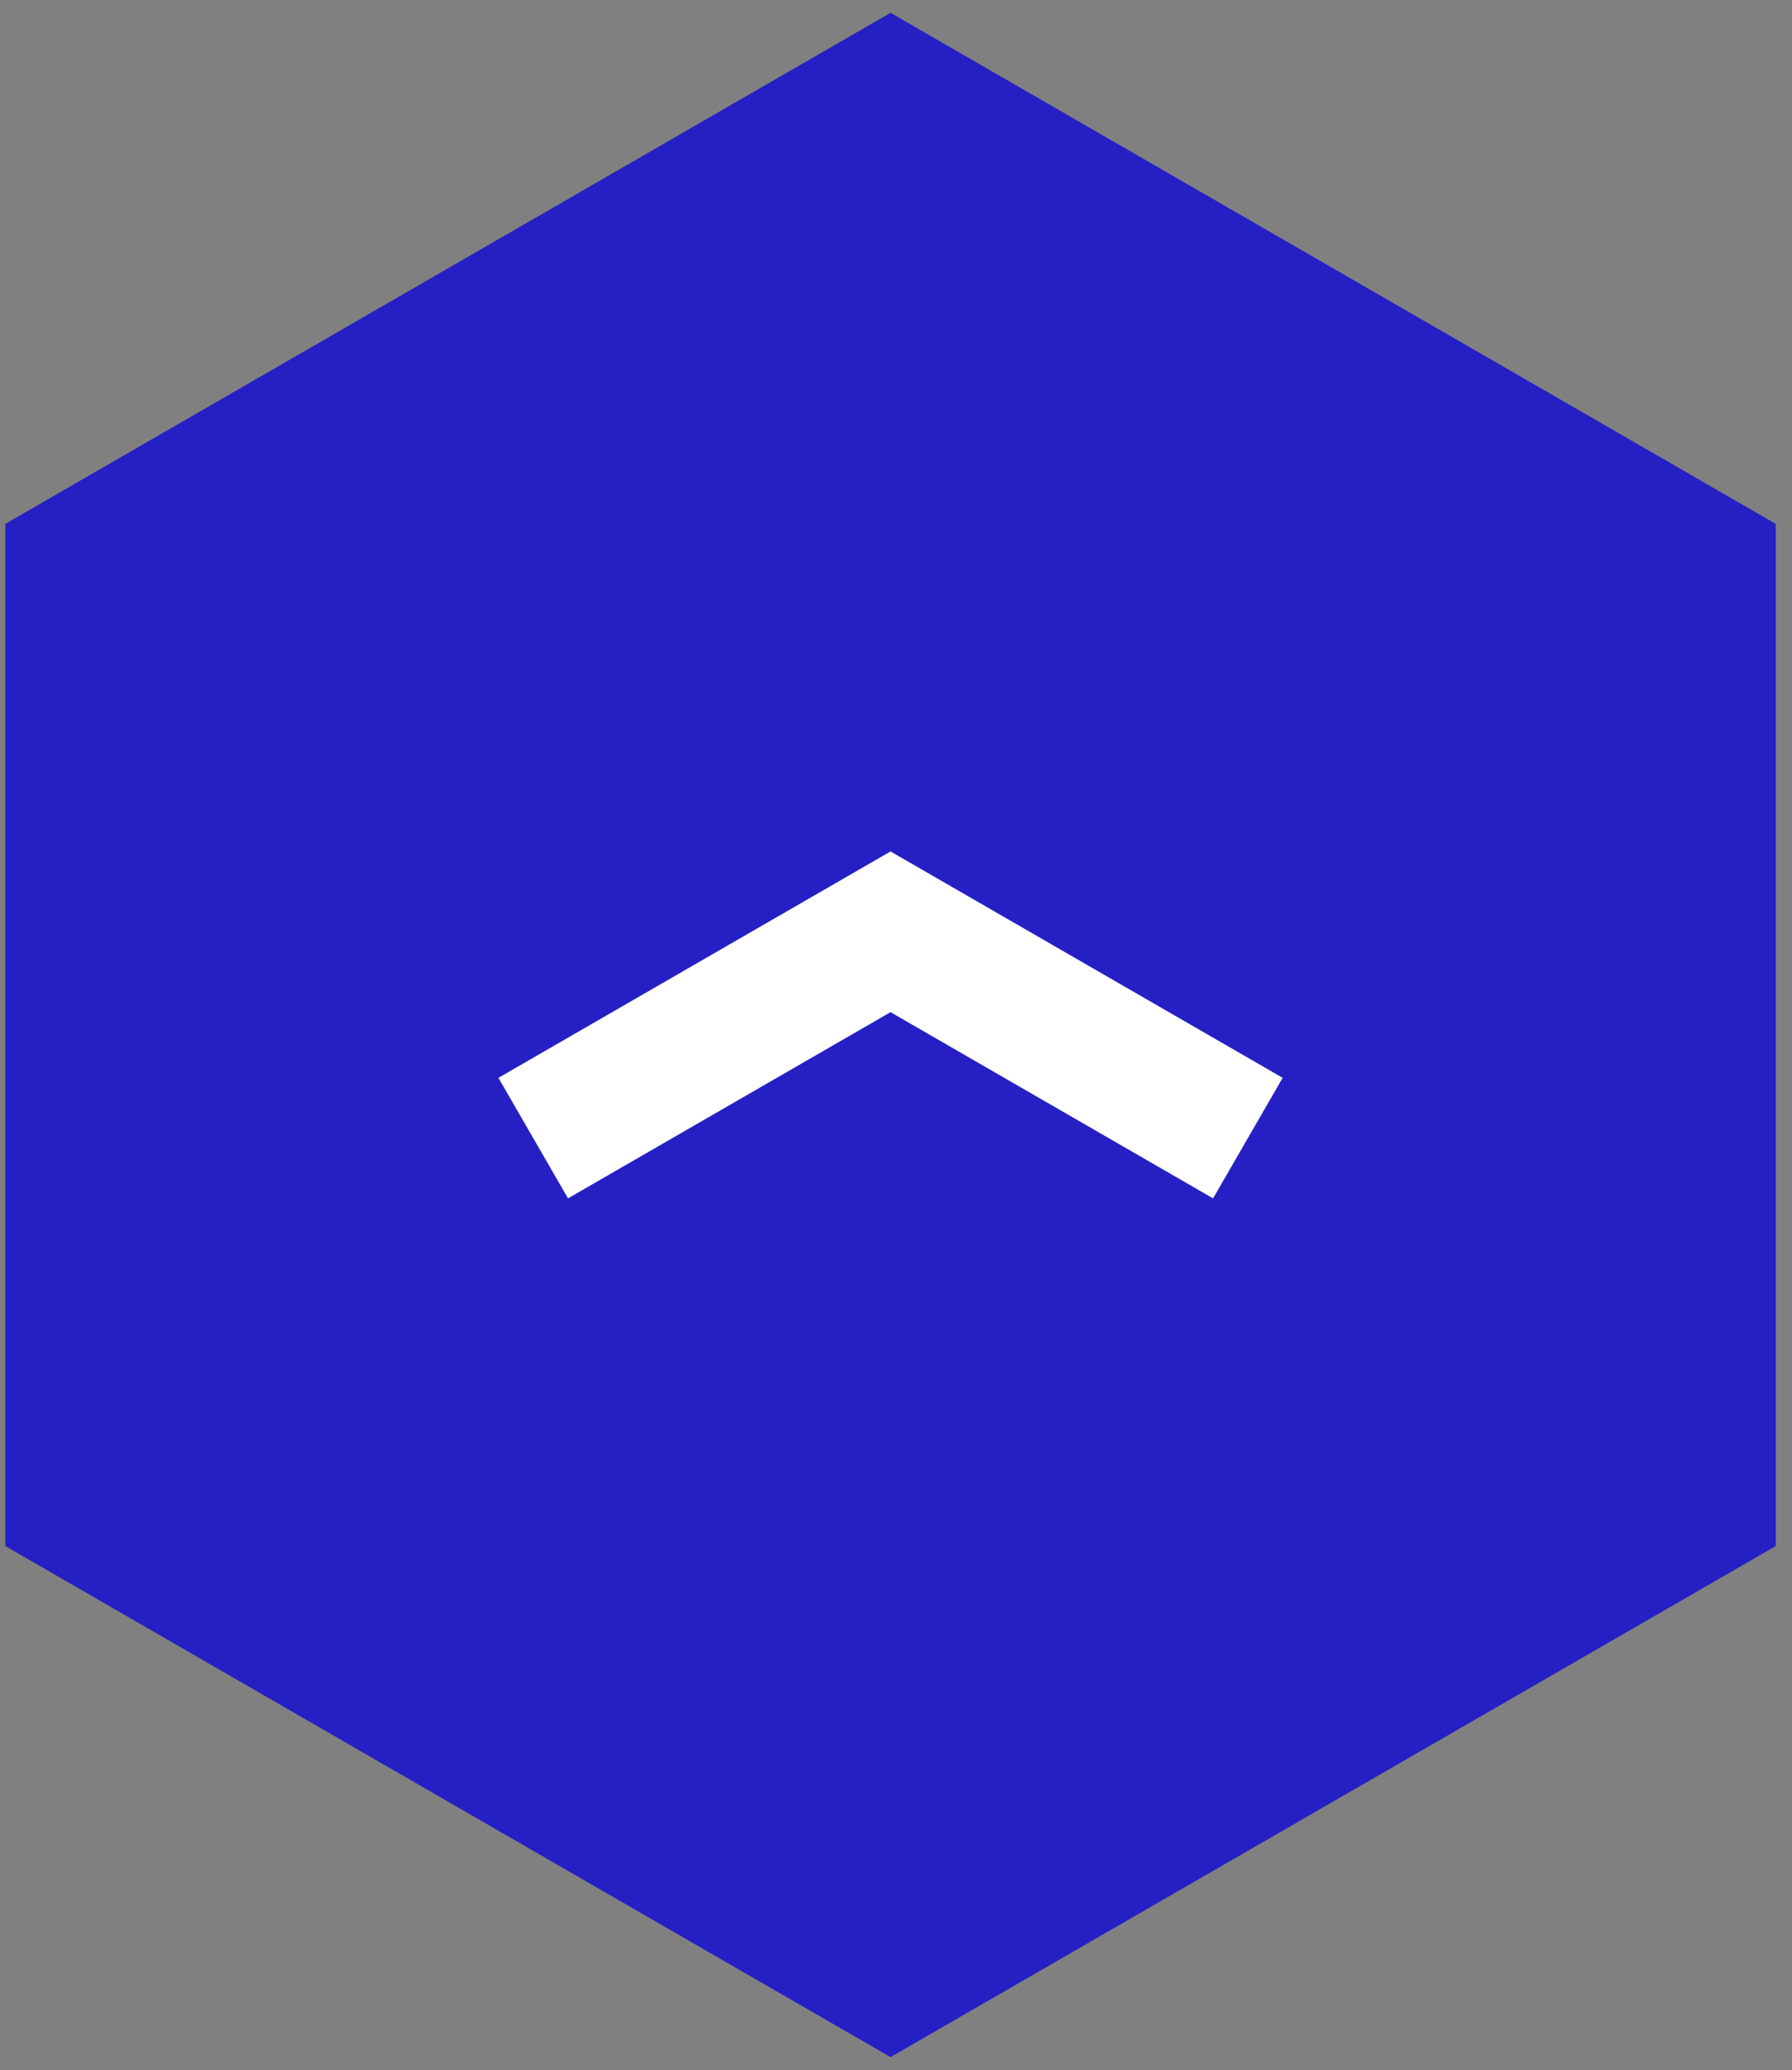
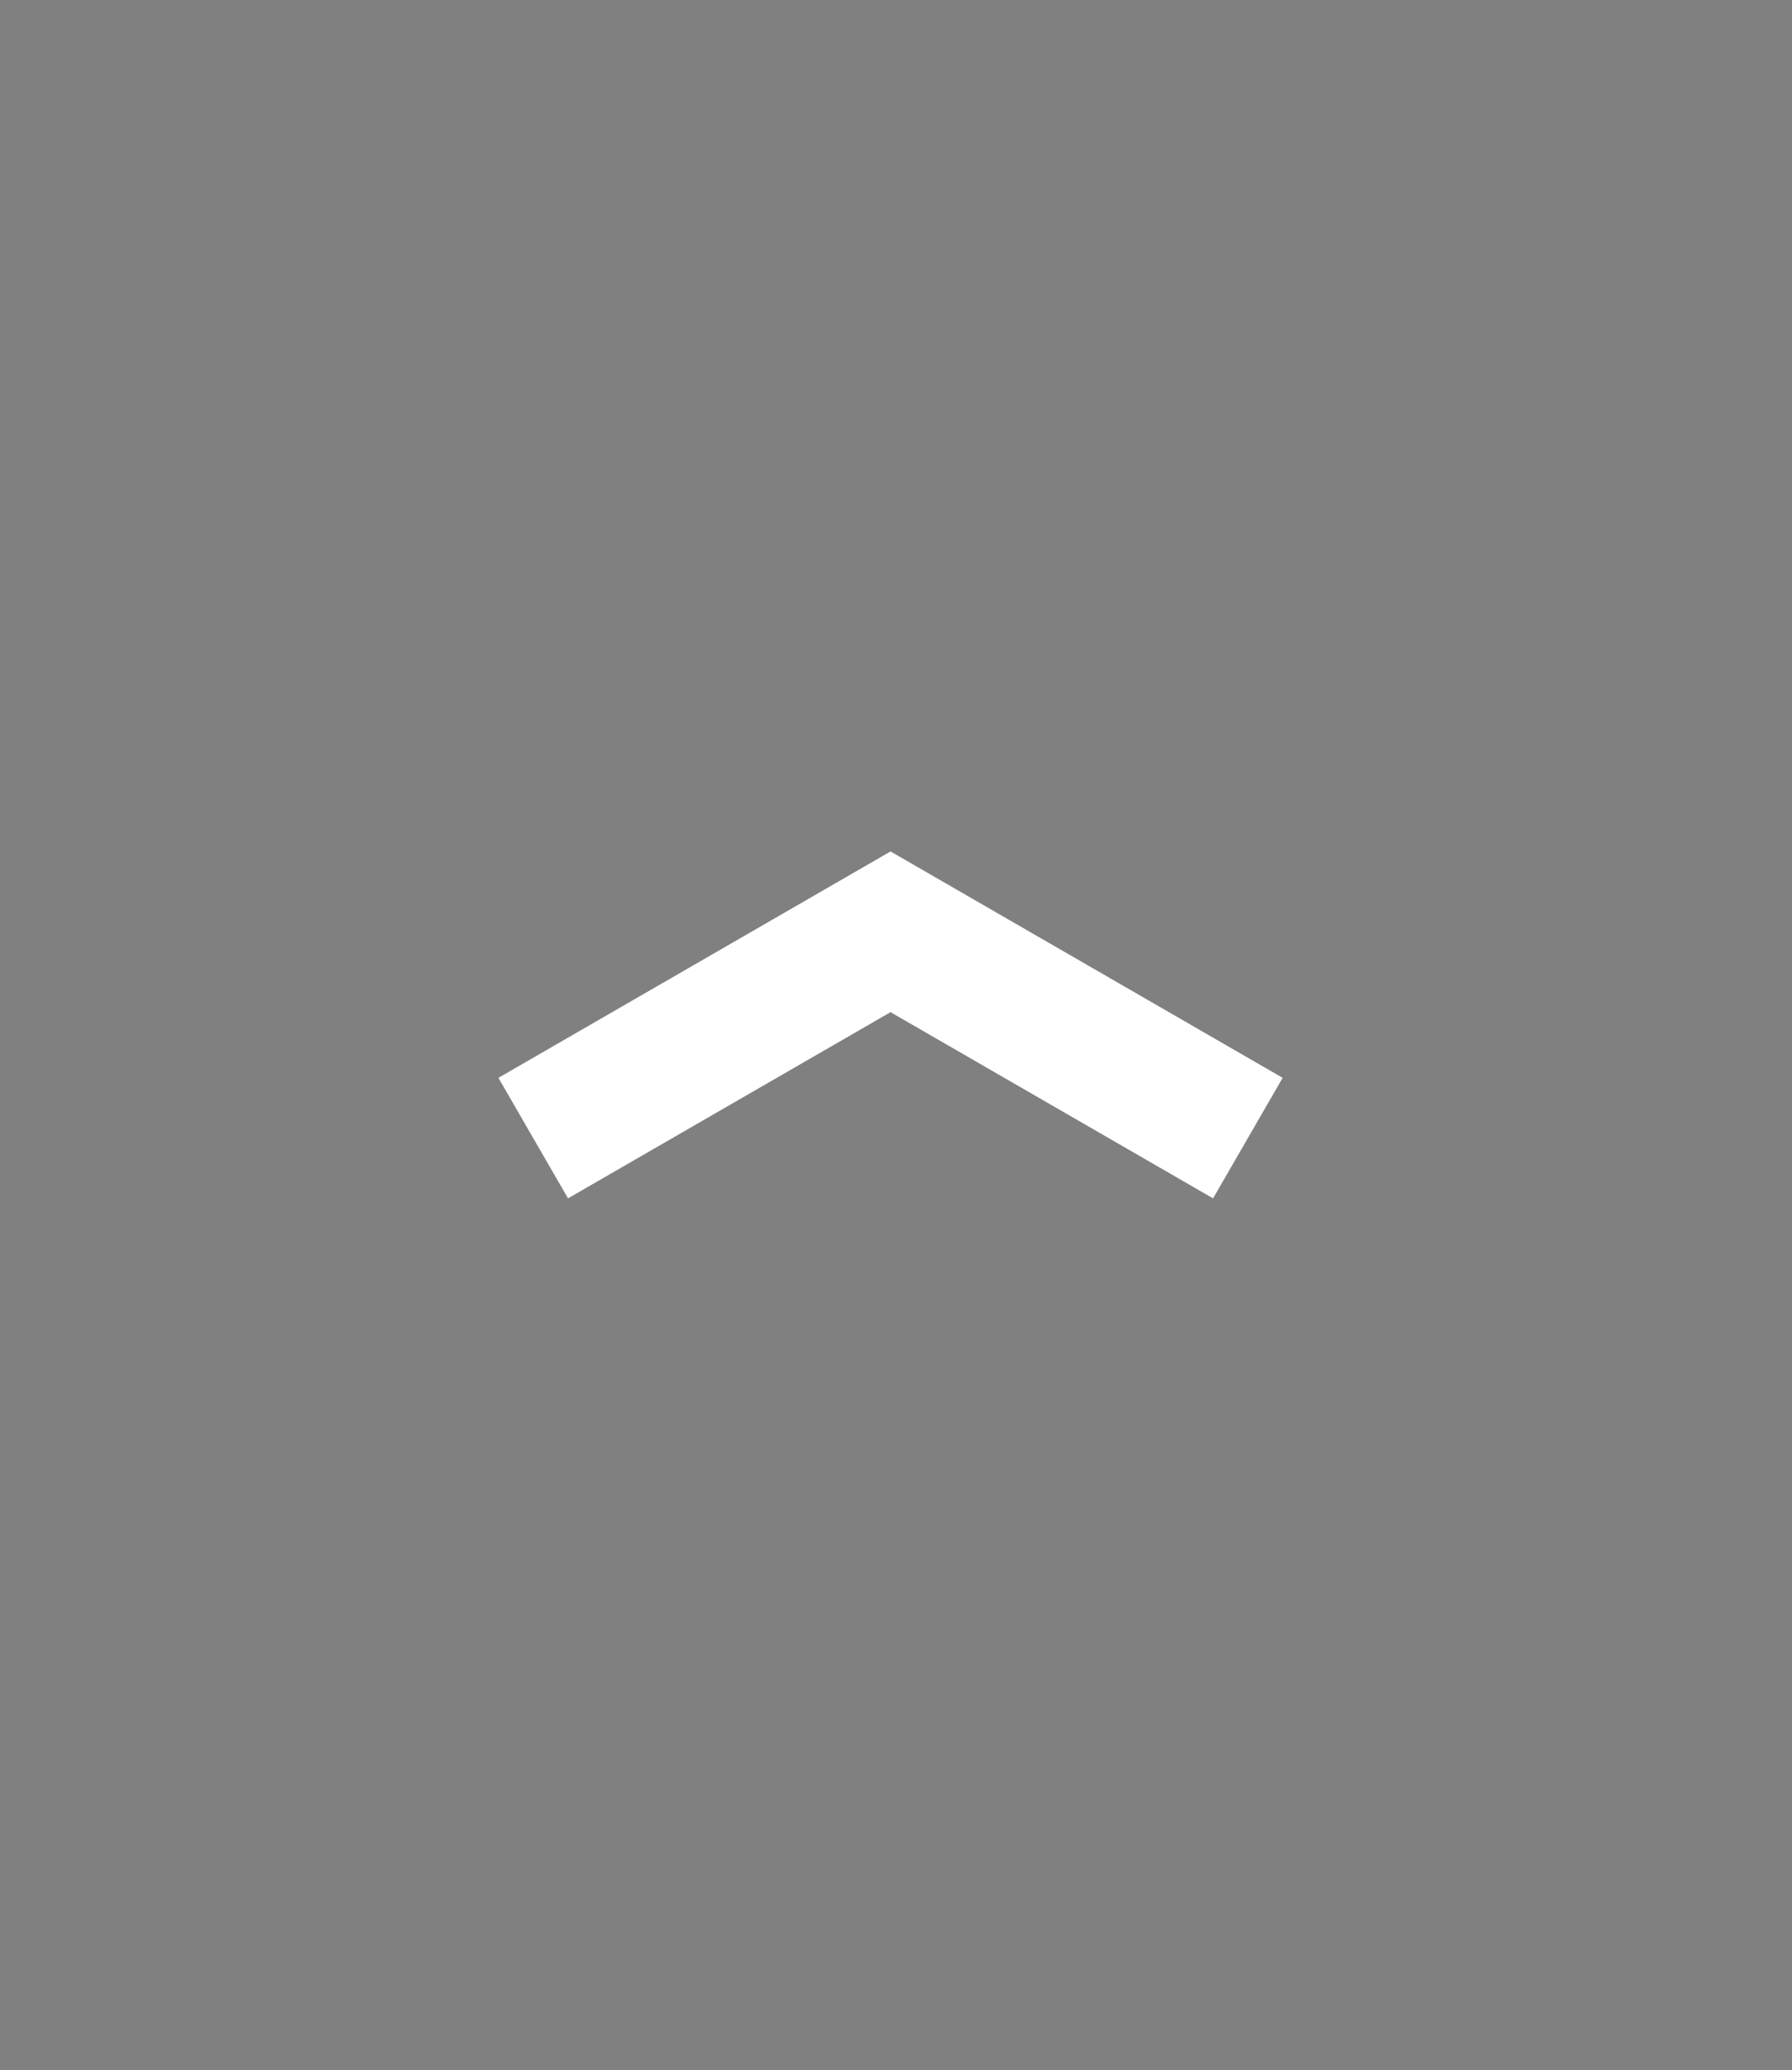
<svg xmlns="http://www.w3.org/2000/svg" width="103" height="119" viewBox="0 0 103 119" fill="none">
  <rect x="0" y="0" width="103" height="119" fill="#808080" stroke="none" />
-   <path d="M0.304 30.114L51.186 0.737L102.068 30.114V88.868L51.186 118.244L0.304 88.868L0.304 30.114Z" fill="#2620C4" />
-   <path fill-rule="evenodd" clip-rule="evenodd" d="M51.186 48.942L73.724 61.955L69.724 68.883L51.186 58.18L32.648 68.883L28.648 61.955L51.186 48.942Z" fill="white" />
+   <path fill-rule="evenodd" clip-rule="evenodd" d="M51.186 48.942L73.724 61.955L69.724 68.883L51.186 58.18L32.648 68.883L28.648 61.955L51.186 48.942" fill="white" />
</svg>